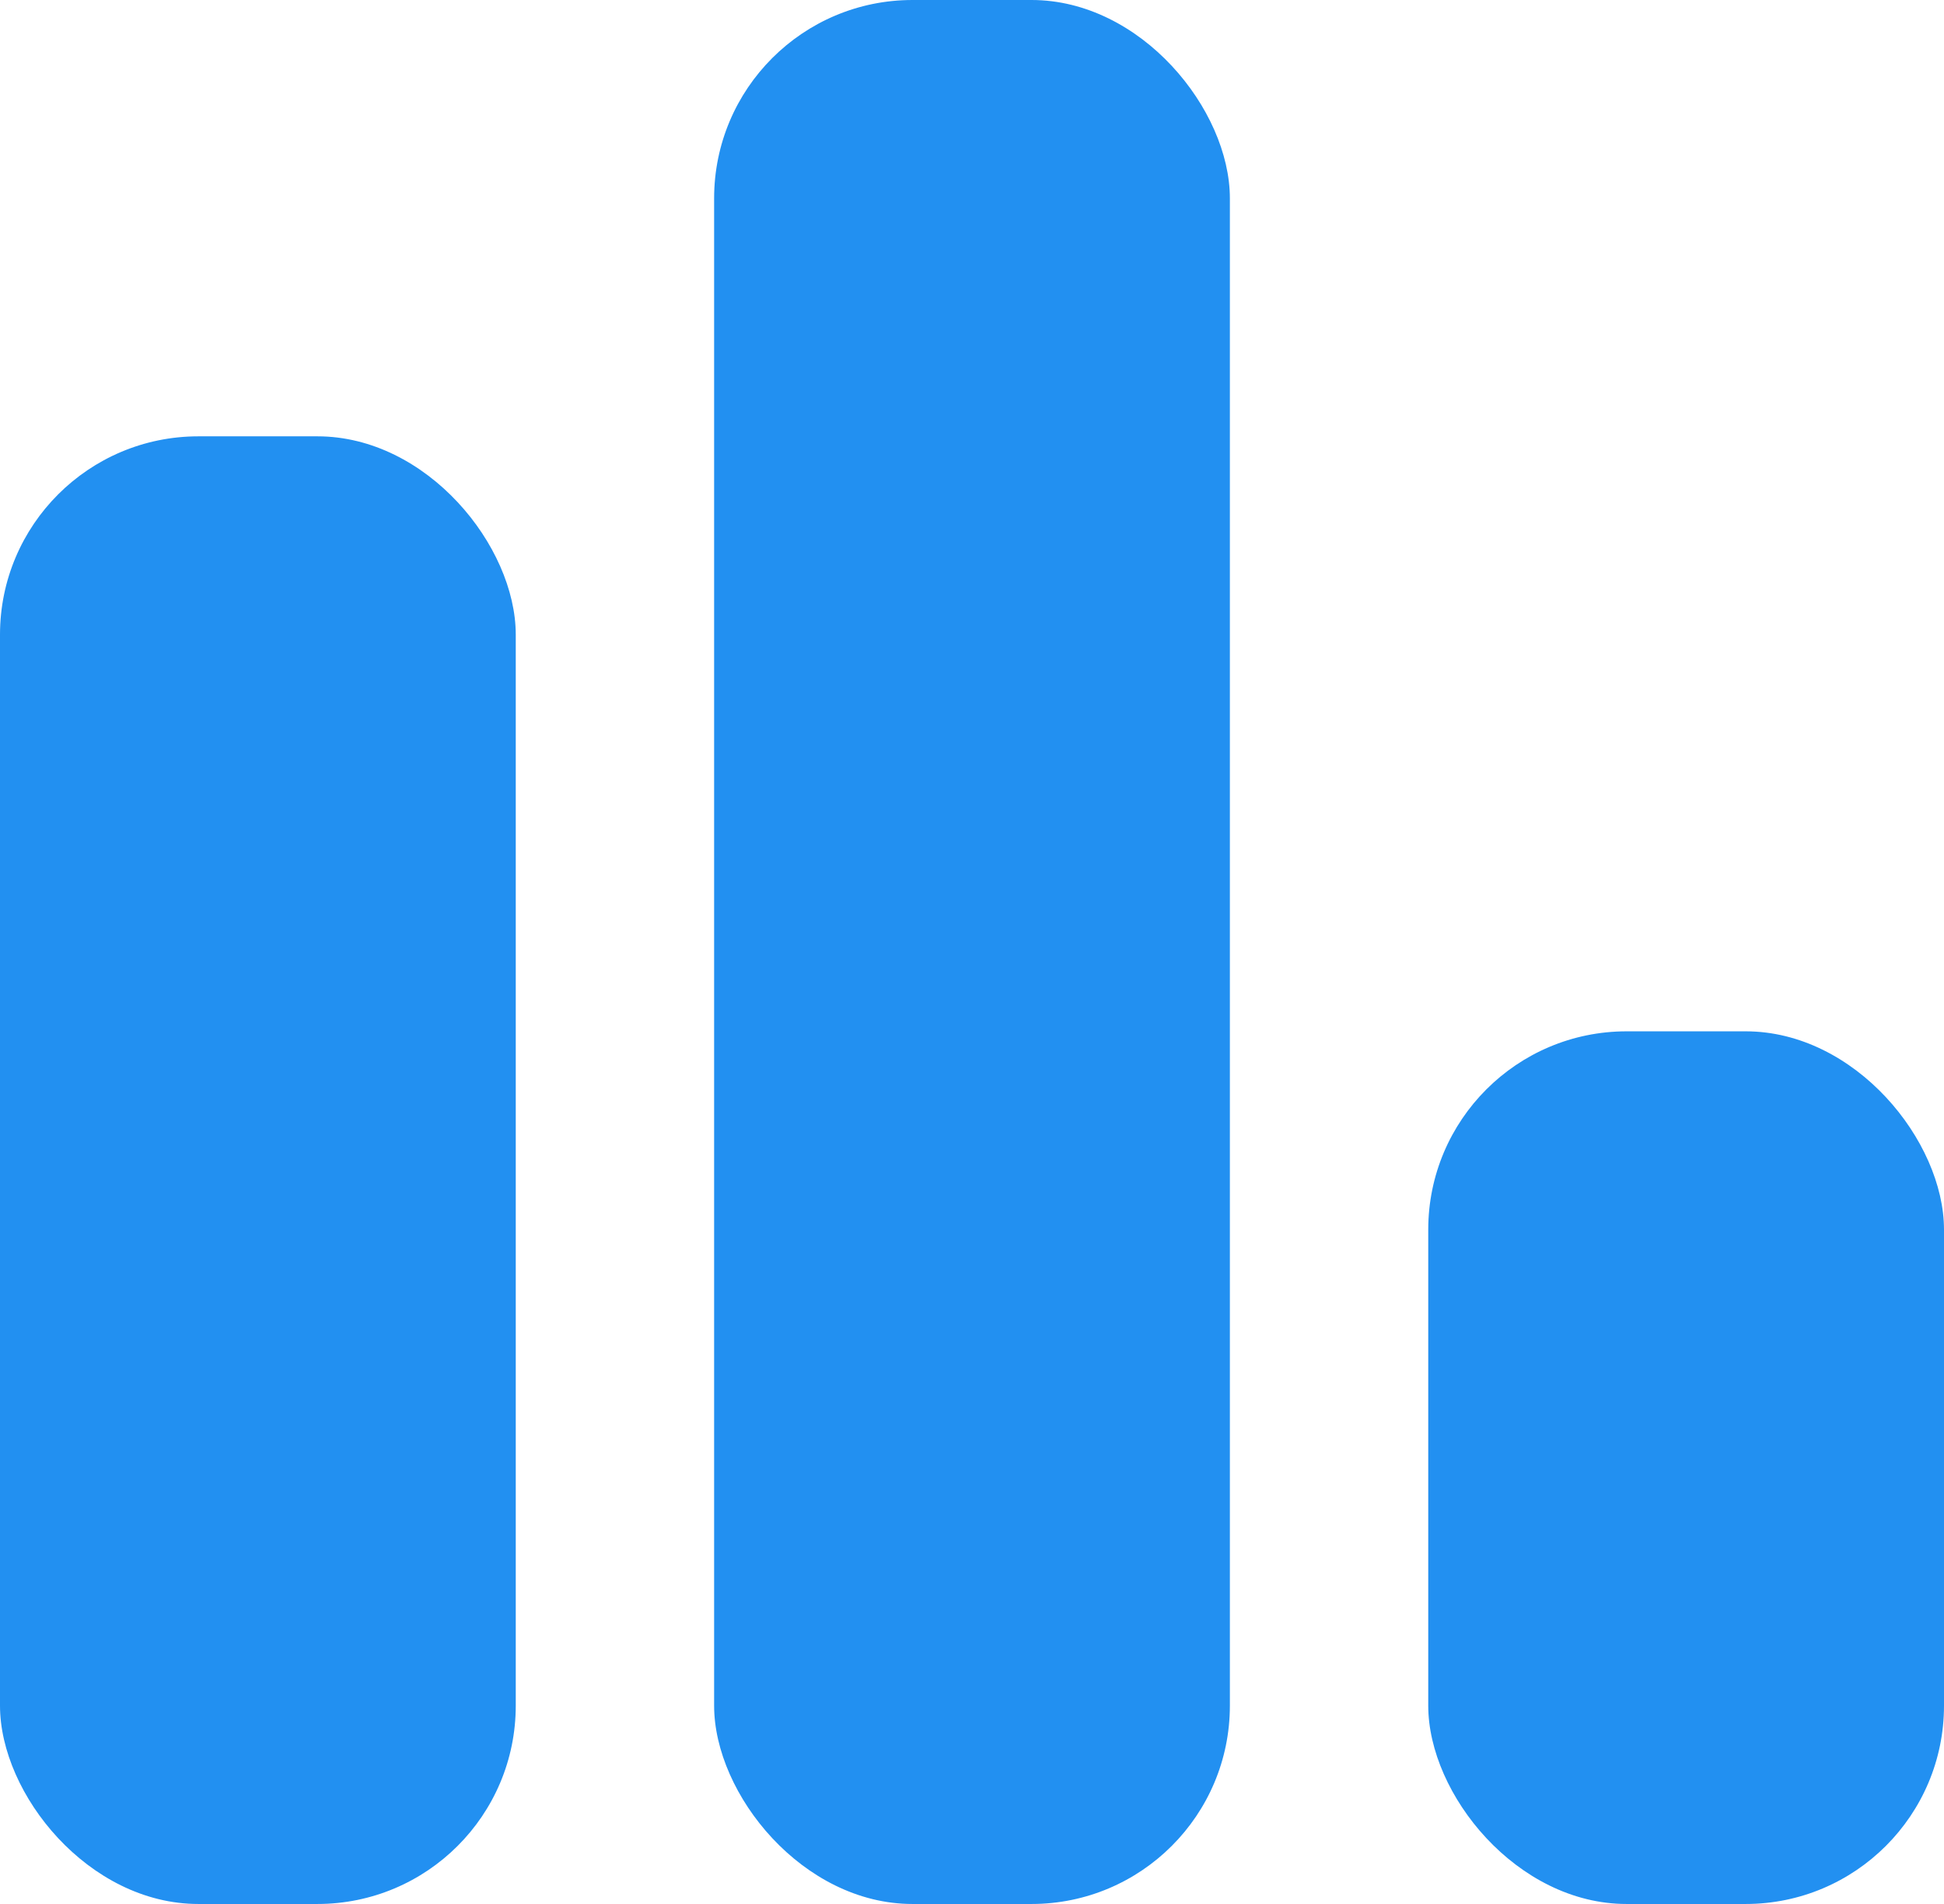
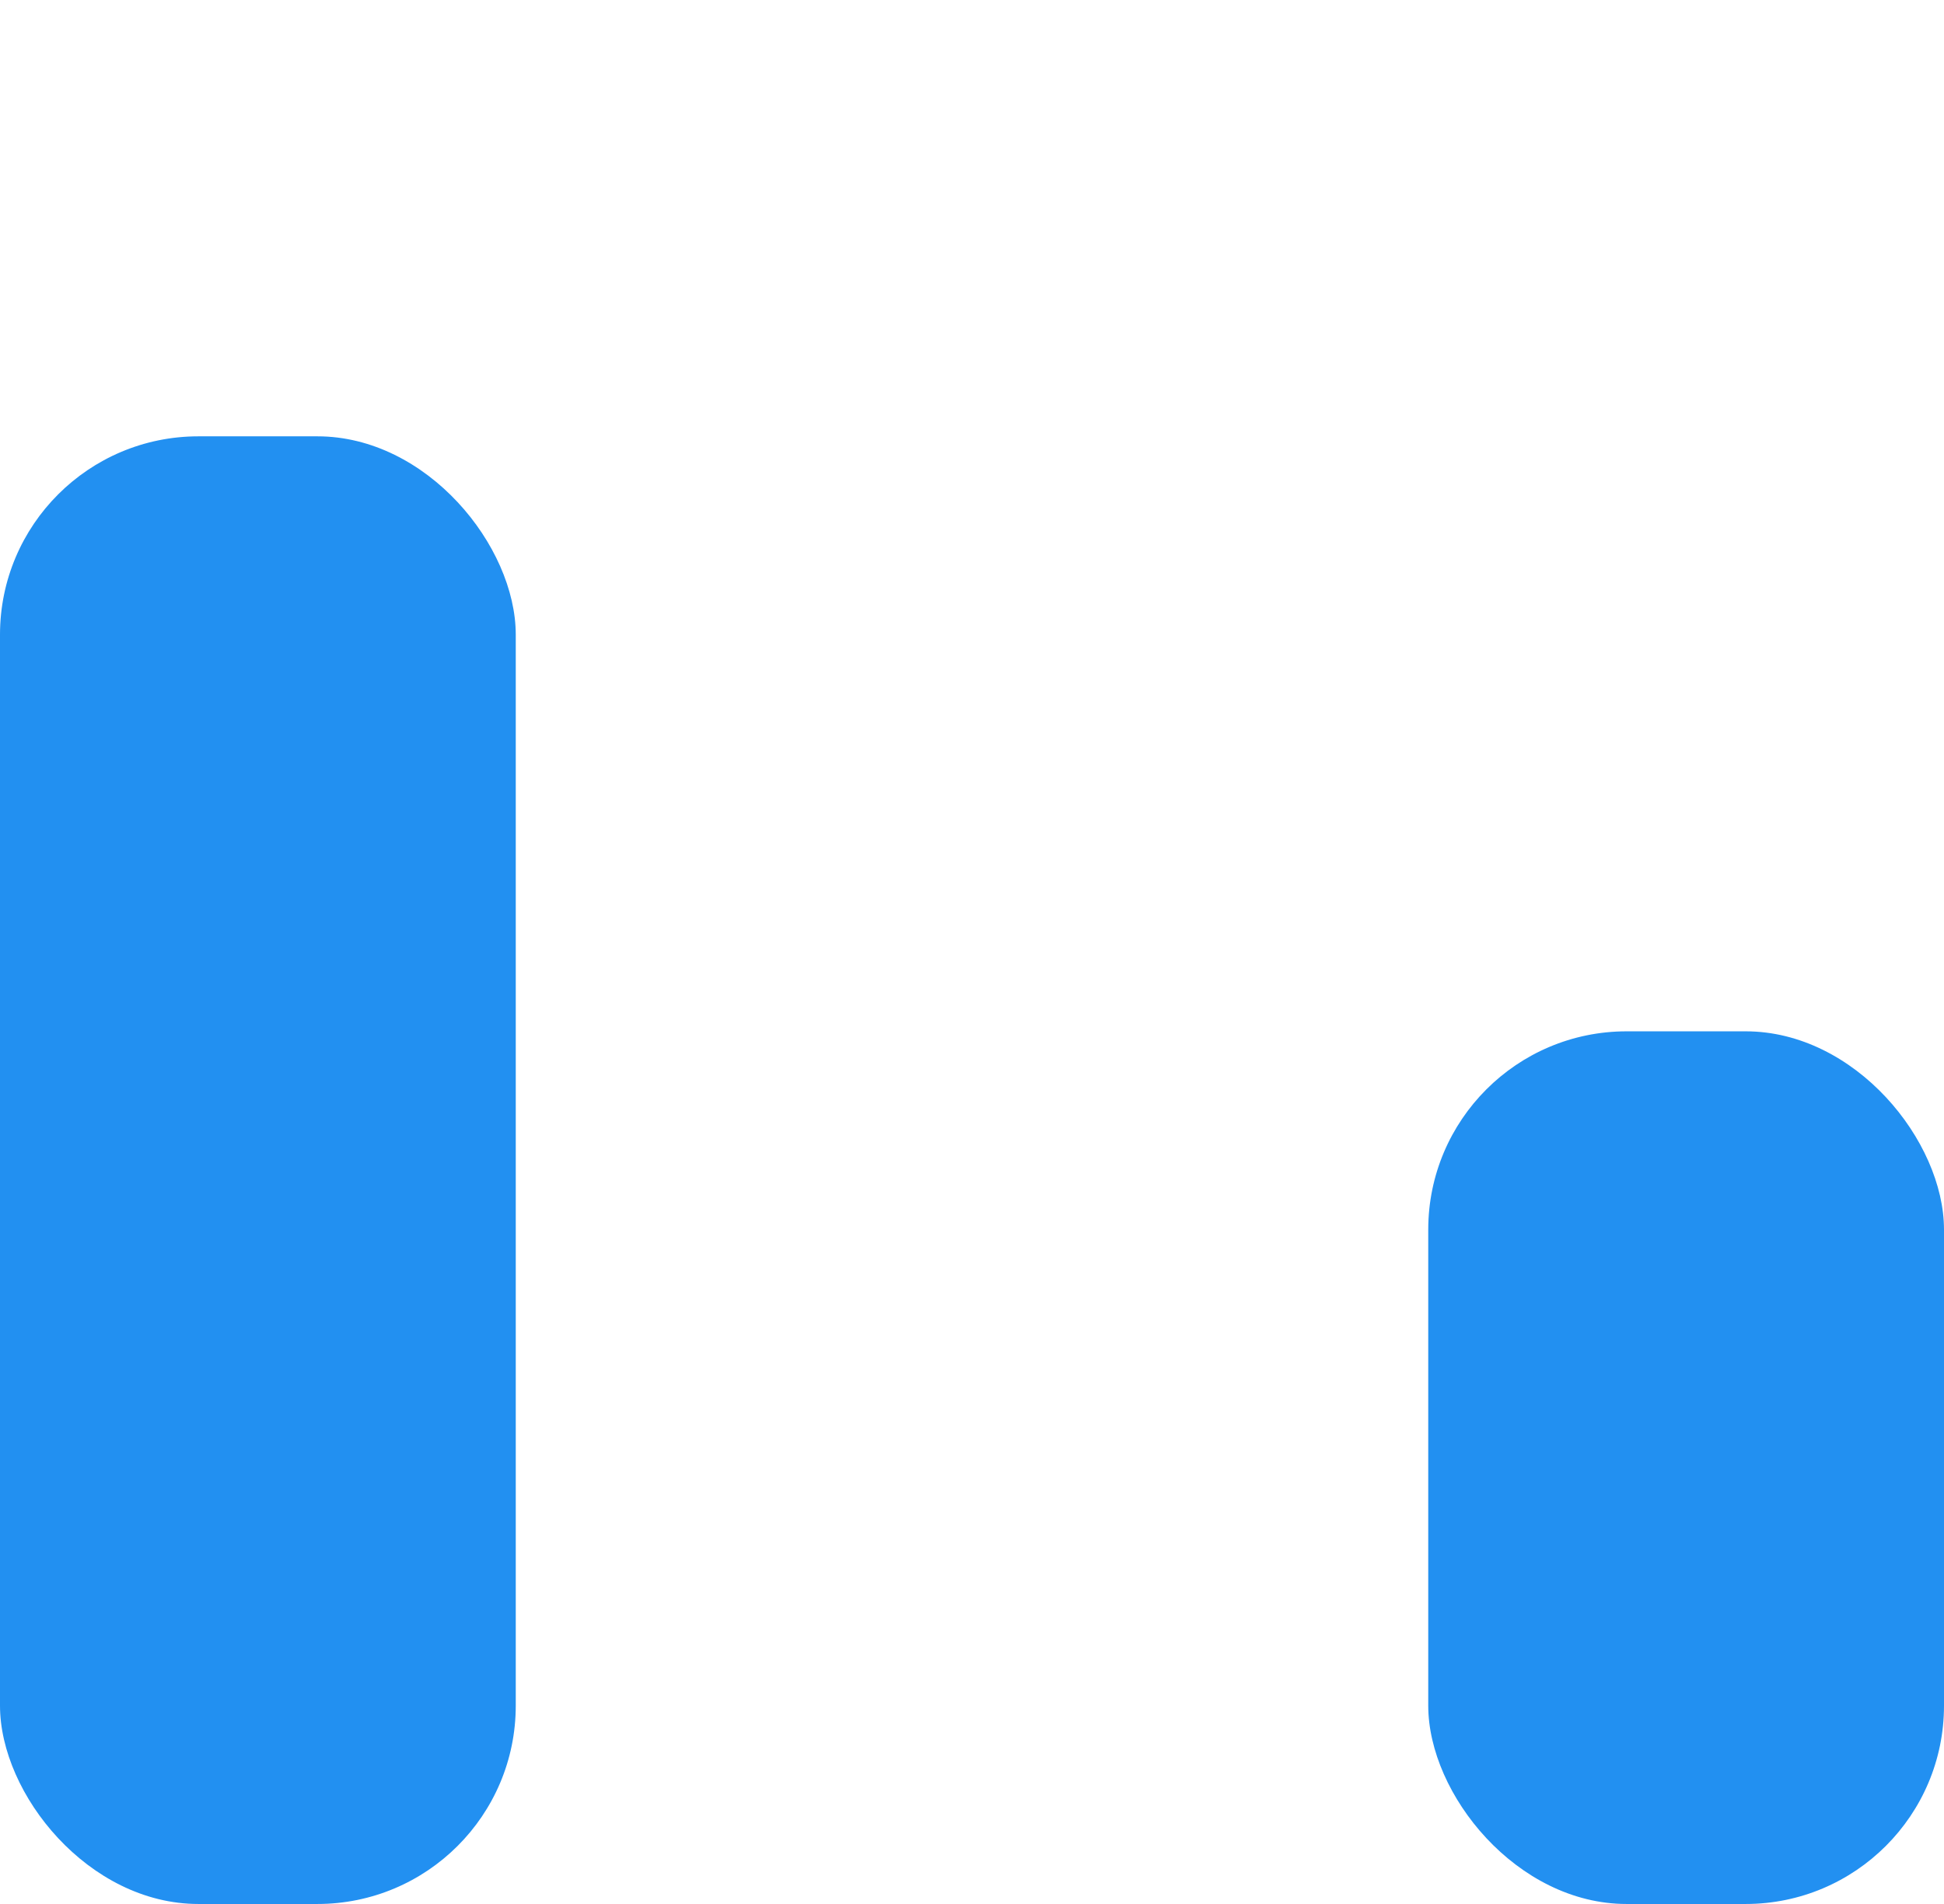
<svg xmlns="http://www.w3.org/2000/svg" width="49" height="48" viewBox="0 0 49 48">
  <g id="Groupe_13194" data-name="Groupe 13194" transform="translate(-792 -1439)">
    <rect id="Rectangle_3145" data-name="Rectangle 3145" width="13" height="37" rx="5" transform="translate(792 1450)" fill="#2290f1" />
-     <rect id="Rectangle_3146" data-name="Rectangle 3146" width="13" height="48" rx="5" transform="translate(810 1439)" fill="#2290f1" />
    <rect id="Rectangle_3147" data-name="Rectangle 3147" width="13" height="22" rx="5" transform="translate(828 1465)" fill="#2290f1" />
  </g>
</svg>